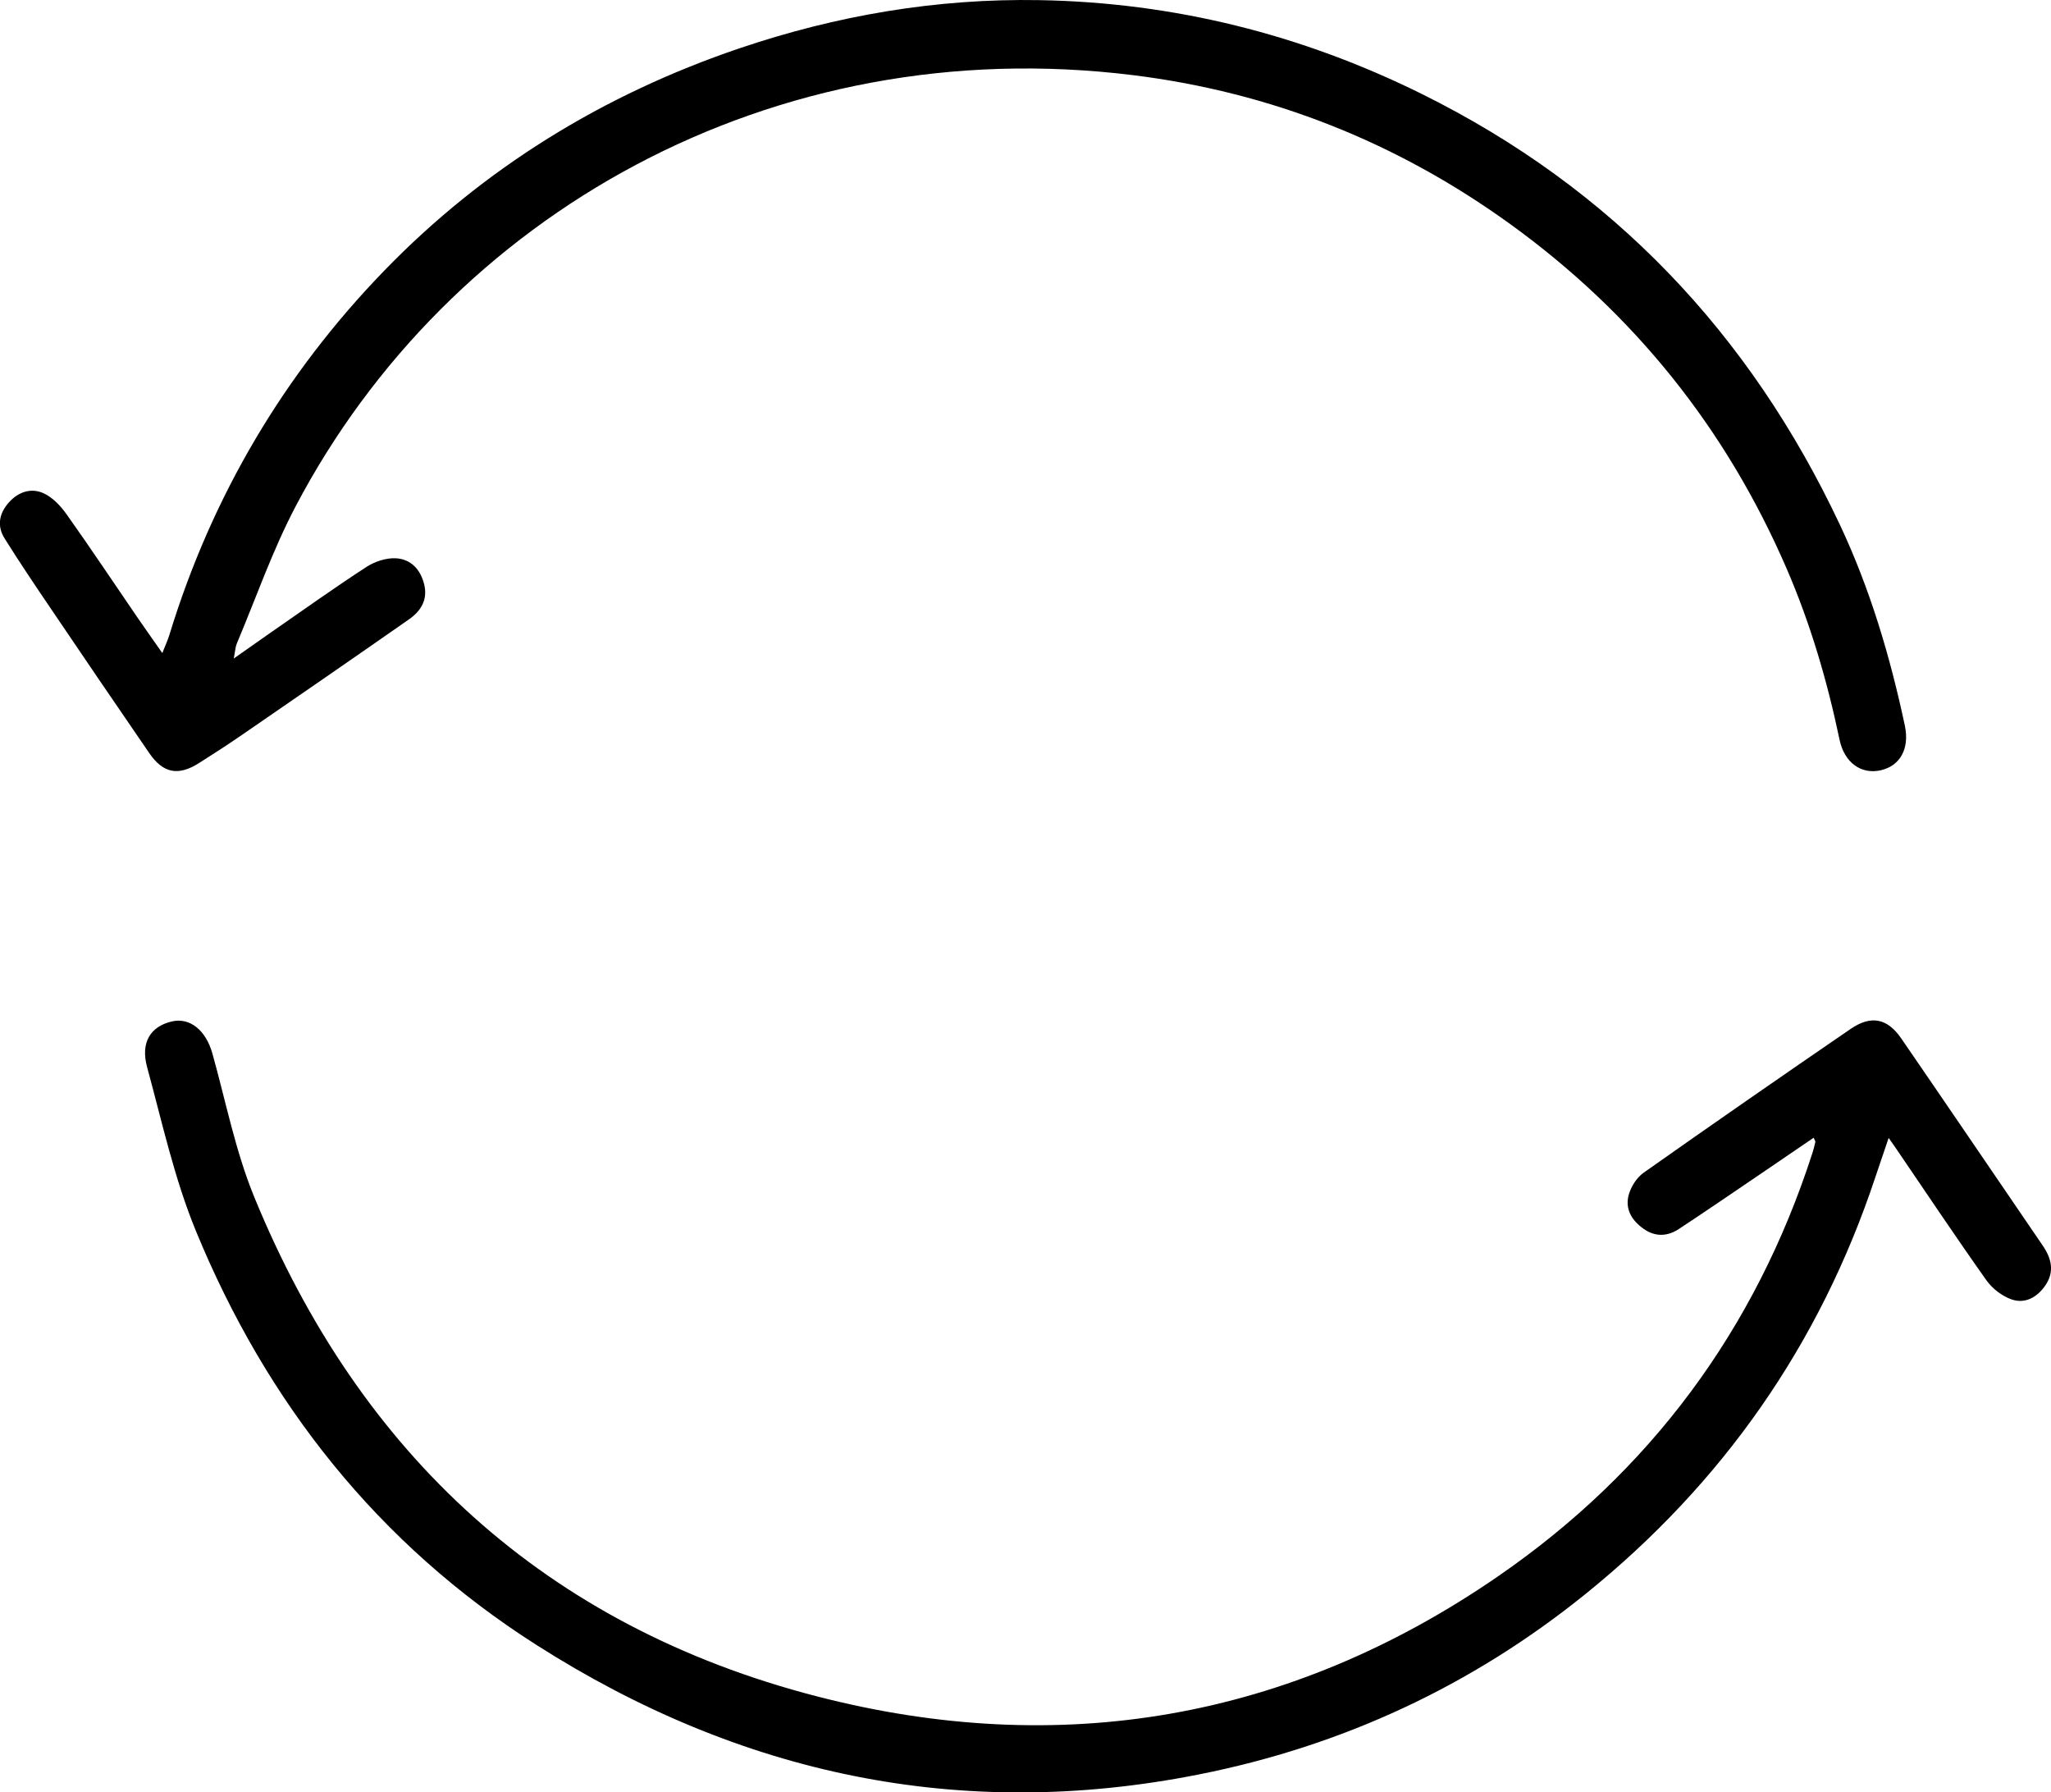
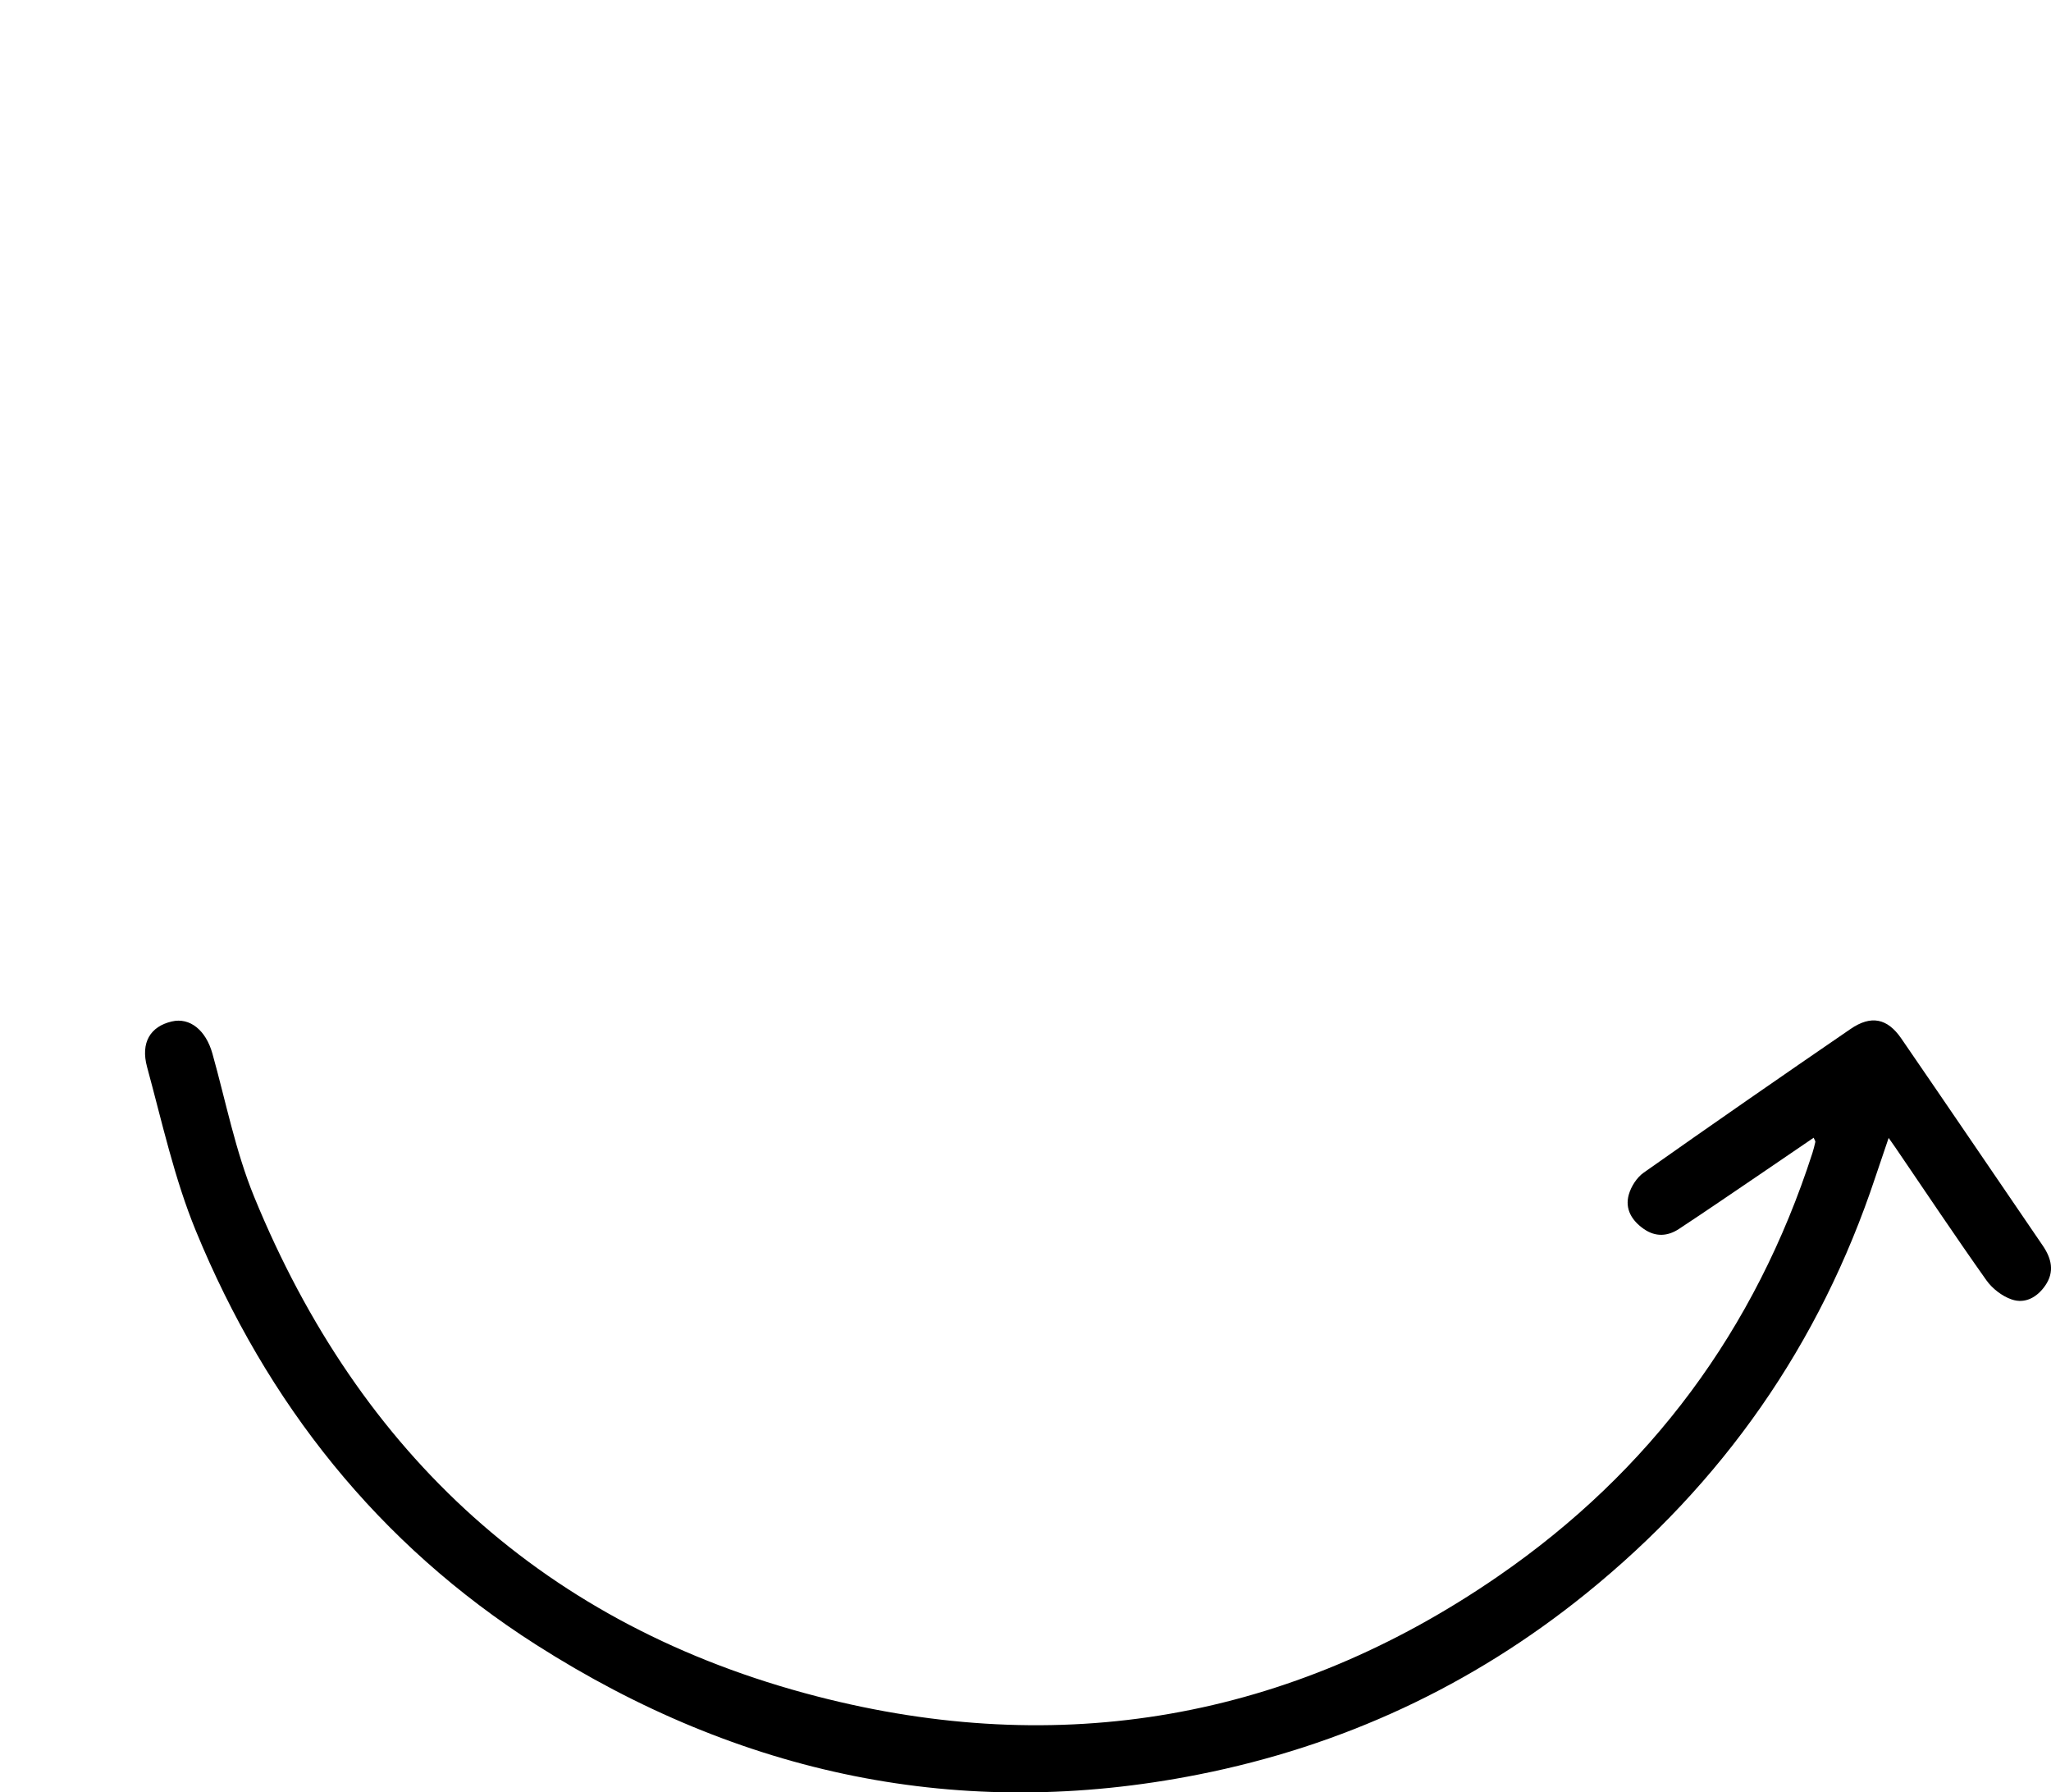
<svg xmlns="http://www.w3.org/2000/svg" id="Calque_1" viewBox="0 0 462.49 404.11">
-   <path d="m52.7,148.48c3.3-2.32,5.9-4.16,8.52-5.98,7.12-4.93,14.17-9.97,21.43-14.69,1.87-1.21,4.42-2.05,6.6-1.94,3.41.18,5.61,2.54,6.42,5.96.81,3.45-.81,5.97-3.43,7.8-12.51,8.74-25.08,17.4-37.66,26.05-3.21,2.21-6.48,4.33-9.78,6.41-4.61,2.9-8.01,2.26-11.12-2.26-7.54-10.97-15.03-21.98-22.49-33.01-3.46-5.11-6.9-10.22-10.17-15.45-1.75-2.8-1.21-5.63.97-8.08,2.17-2.43,5.07-3.38,7.92-2.04,2.02.95,3.8,2.86,5.13,4.74,5.39,7.59,10.55,15.34,15.81,23.02,1.77,2.58,3.58,5.13,5.75,8.23.67-1.7,1.23-2.89,1.61-4.14,9.56-31.22,25.78-58.68,48.38-82.02,22.48-23.21,49.49-39.78,80.16-50.19C188.7,3.46,211.22-.38,234.38.03c30.33.53,59.11,7.72,86.26,21.17,42.86,21.23,73.95,53.98,94.25,97.12,6.8,14.45,11.32,29.67,14.64,45.26,1.12,5.26-1.09,9.13-5.49,10.1-4.32.95-8.14-1.67-9.24-6.94-2.78-13.27-6.57-26.19-11.97-38.65-13.67-31.56-34.41-57.41-62.25-77.54-25.5-18.44-53.92-29.75-85.12-33.61C174.1,6.88,101.26,48.35,66.66,114.17c-5.21,9.91-8.91,20.61-13.27,30.95-.32.75-.34,1.63-.68,3.35Z" />
  <path d="m408.98,256.51c-3.89,2.65-7.7,5.27-11.53,7.86-6.27,4.25-12.52,8.54-18.85,12.71-2.55,1.68-5.27,1.85-7.91.02-2.73-1.9-4.33-4.52-3.4-7.78.52-1.82,1.8-3.83,3.33-4.91,15.48-10.92,31.05-21.71,46.68-32.42,4.61-3.16,8.29-2.42,11.43,2.15,10.67,15.53,21.25,31.11,31.88,46.67,1.99,2.91,2.74,5.91.58,9.04-1.83,2.65-4.54,4.16-7.56,3.13-2.17-.74-4.38-2.45-5.71-4.33-7.01-9.89-13.74-19.98-20.57-30-.36-.52-.72-1.03-1.47-2.09-1.11,3.28-2.08,6.08-3.01,8.88-12.53,37.7-34.41,68.95-65.25,93.87-25.72,20.79-54.94,34.36-87.37,40.78-53.73,10.65-103.48,0-149.34-29.25-35.62-22.72-60.77-54.47-76.74-93.32-4.86-11.82-7.62-24.53-11-36.93-1.52-5.58.78-9.18,5.58-10.29,4.09-.95,7.67,1.99,9.14,7.21,3.03,10.81,5.19,21.99,9.42,32.32,23.82,58.17,65.87,96.84,126.83,112.62,54.8,14.18,106.68,5.3,153.62-27.02,34.36-23.65,58.07-55.63,70.93-95.46.26-.82.47-1.66.66-2.5.04-.17-.14-.38-.38-.95Z" />
</svg>